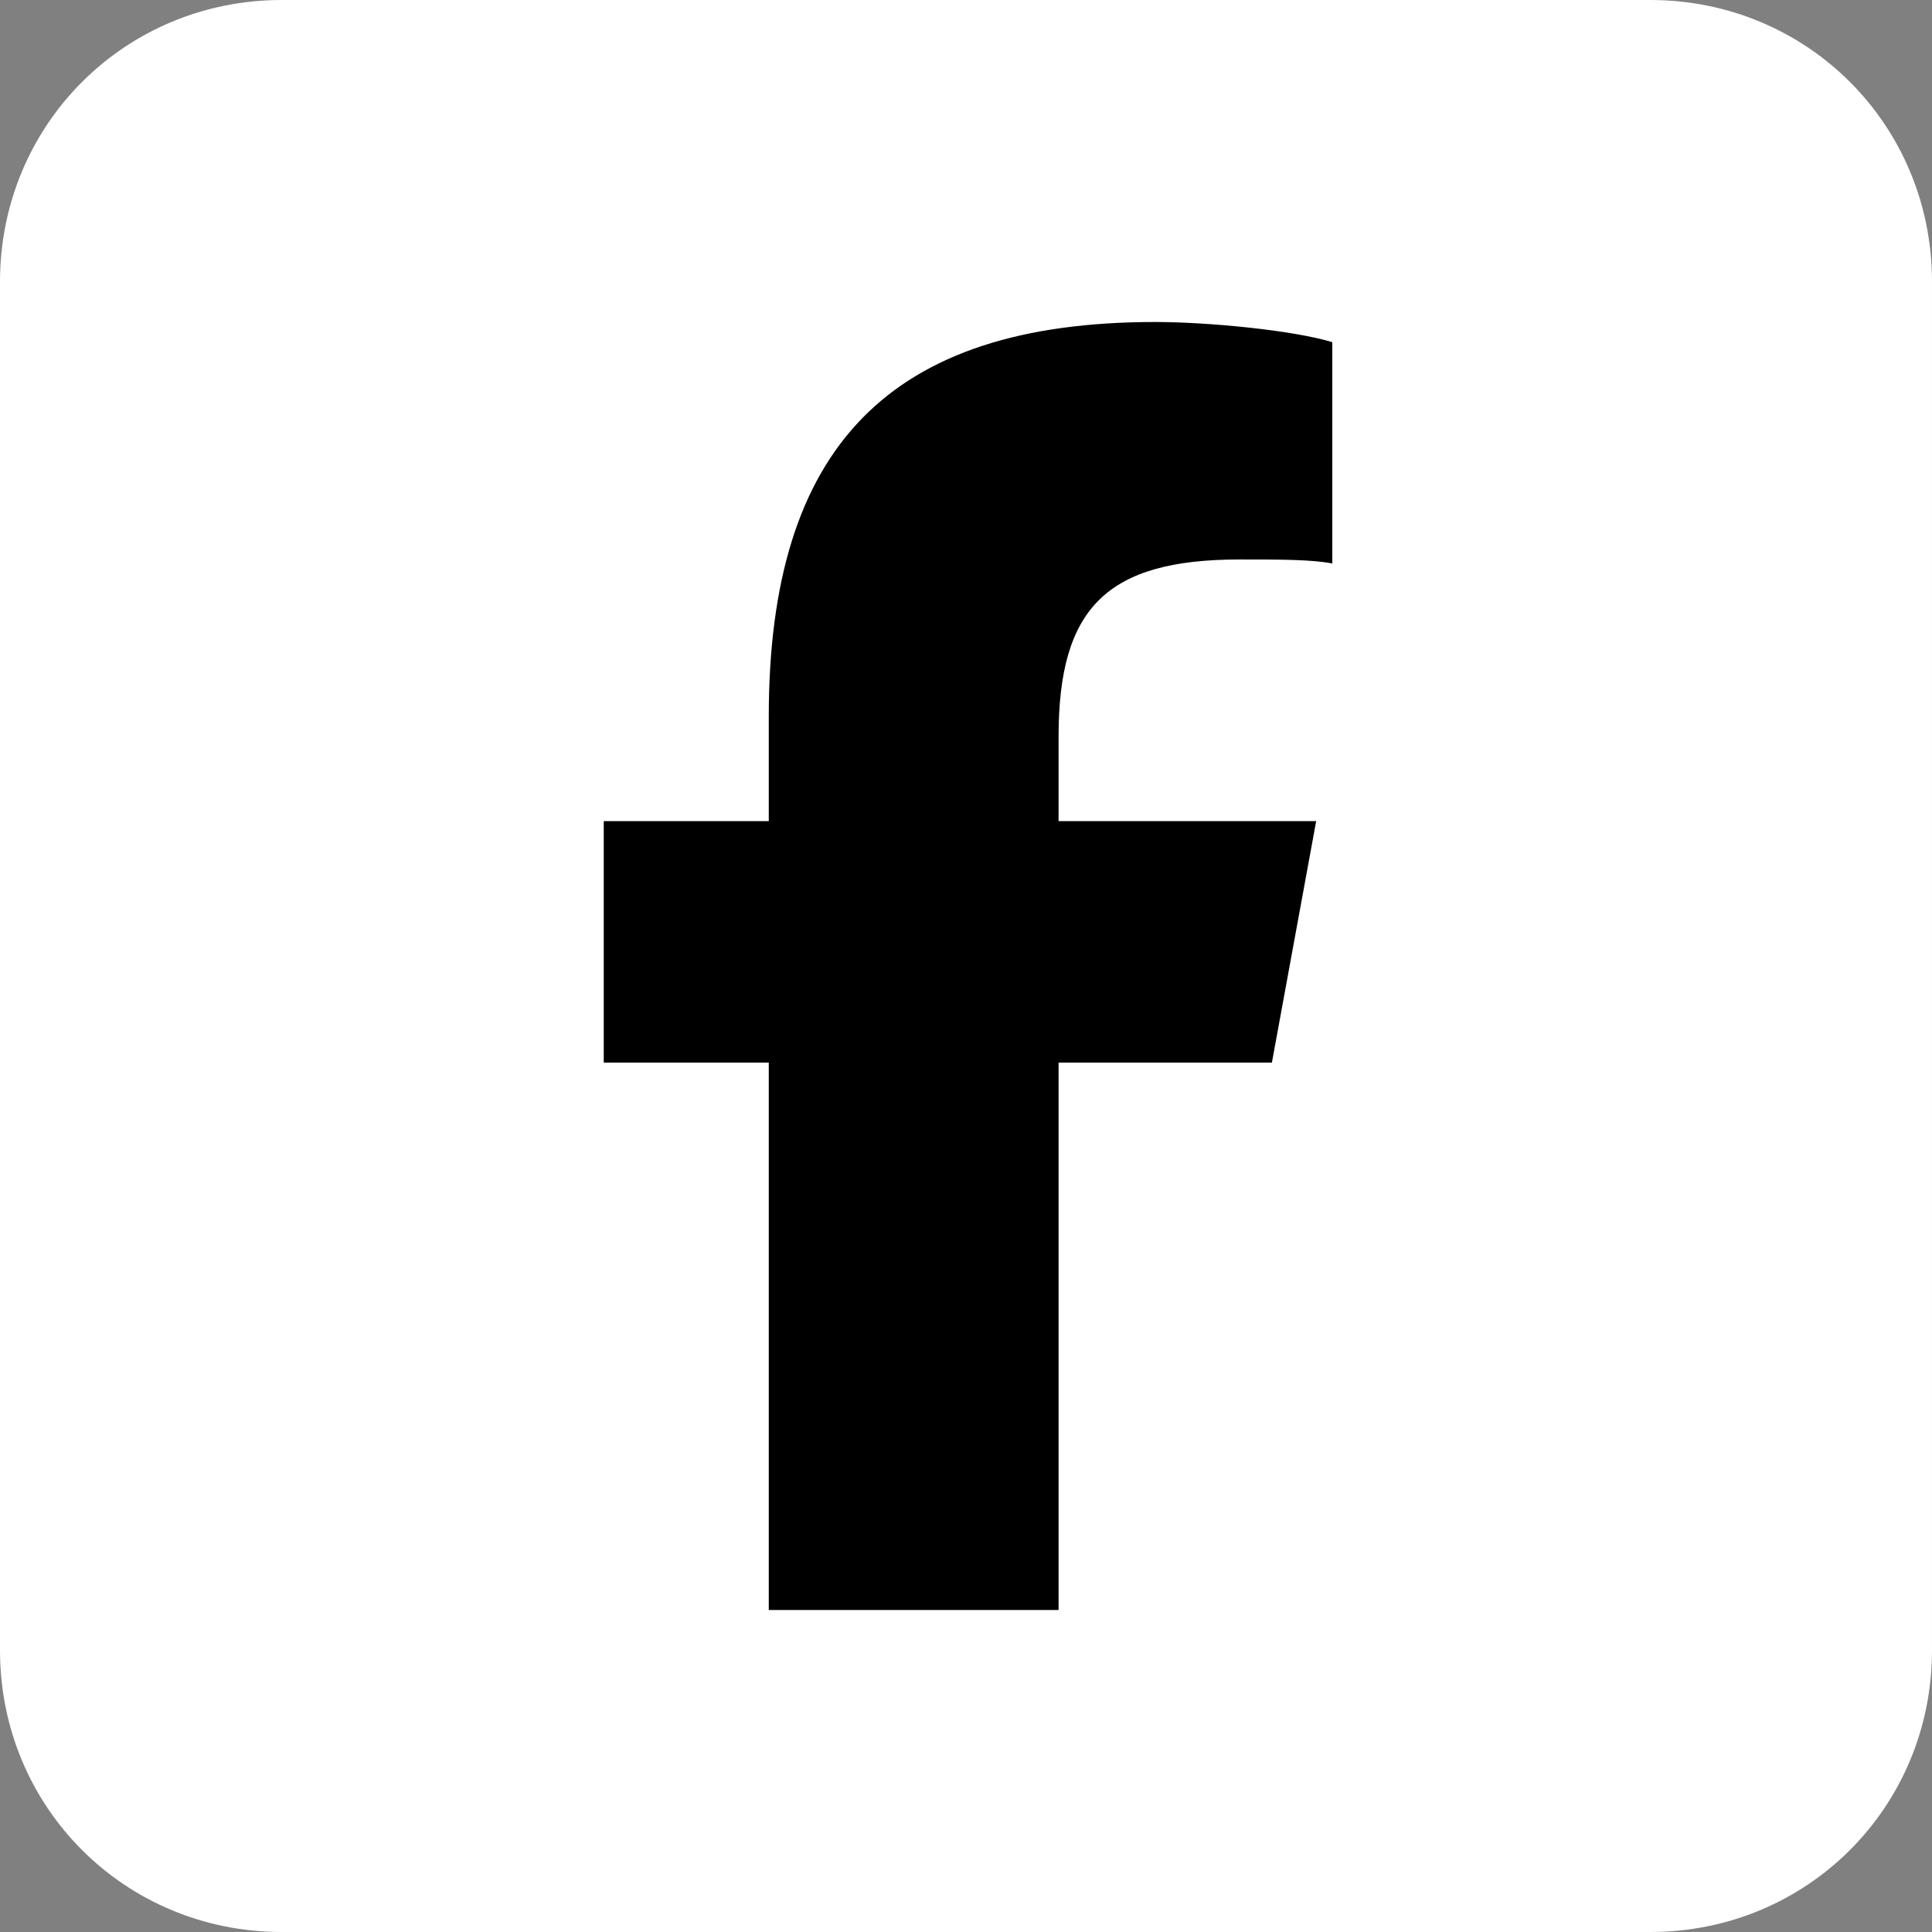
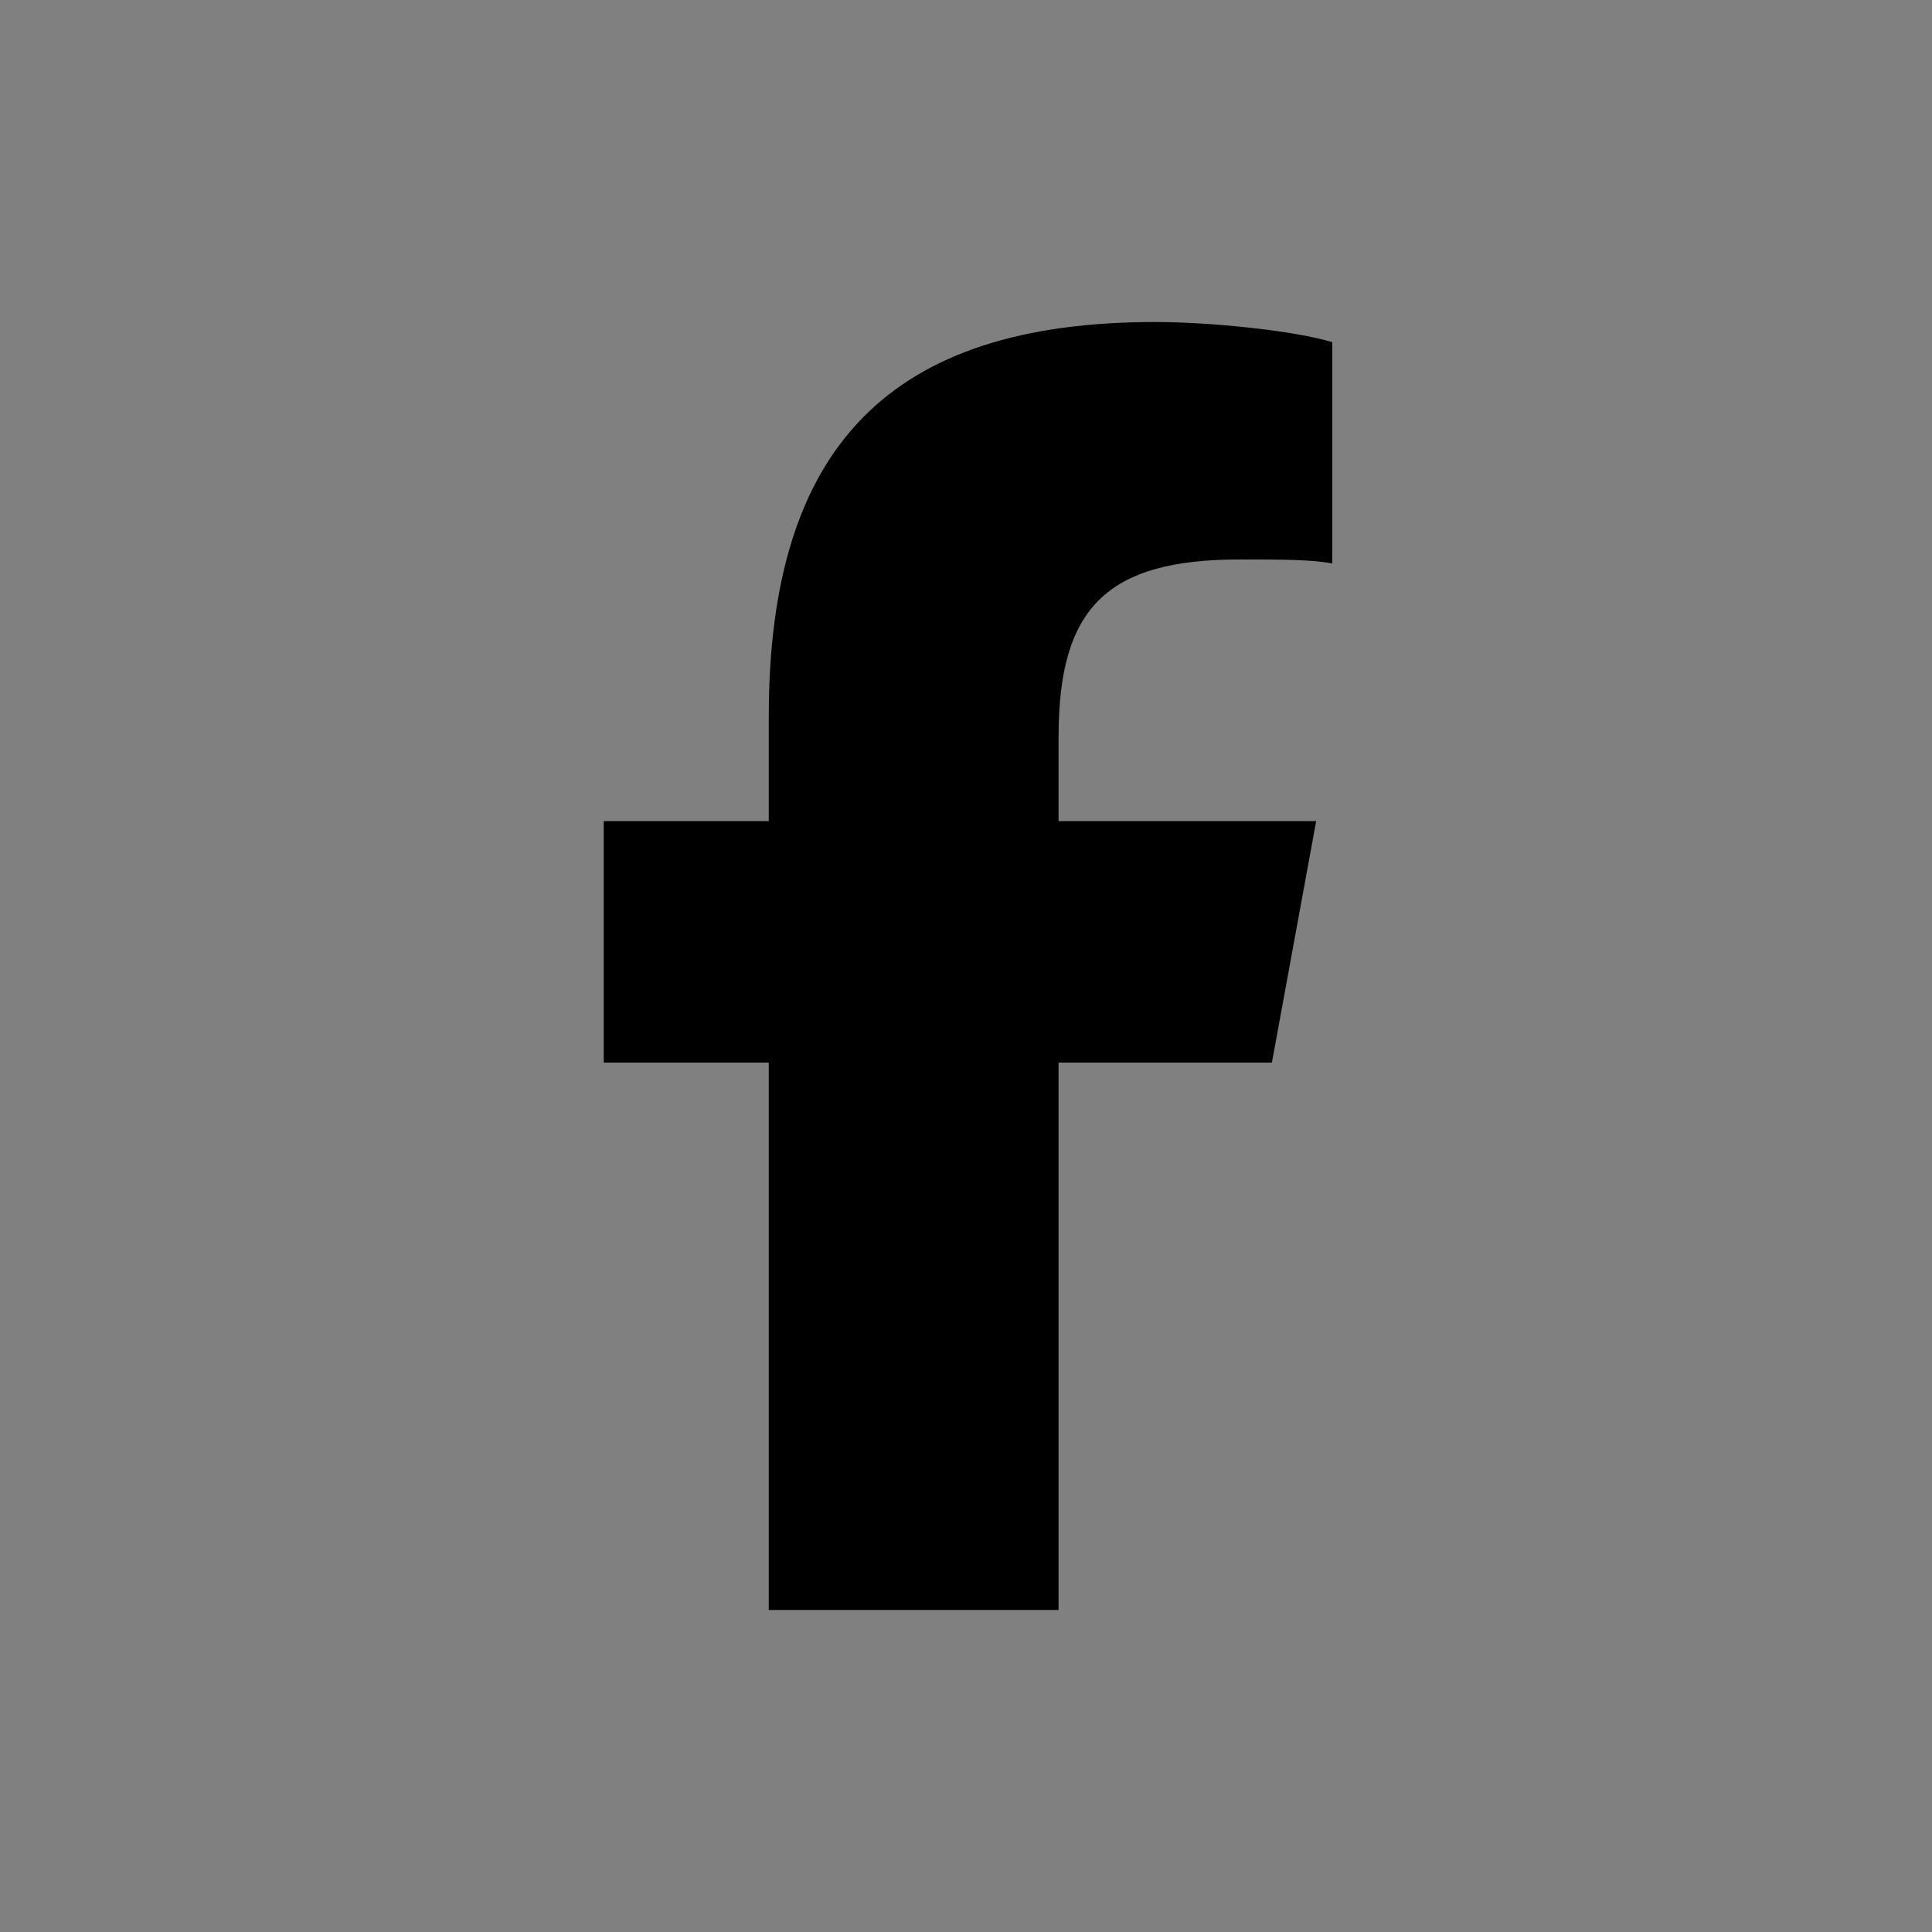
<svg xmlns="http://www.w3.org/2000/svg" version="1.1" id="Logo_00000158727625646119494500000015711314265259652764_" x="0px" y="0px" viewBox="0 0 48 48" style="enable-background:new 0 0 48 48;" xml:space="preserve">
  <rect x="0" y="0" width="48" height="48" fill="#808080" stroke="none" />
  <style type="text/css">
	.st0{fill:#FFFFFF;}
</style>
-   <path class="st0" d="M41,48H7c-3.9,0-7-3.1-7-7V7c0-3.9,3.1-7,7-7h34c3.9,0,7,3.1,7,7v34C48,44.9,44.9,48,41,48z" />
  <path id="F" d="M31.6,26.4l1.1-6h-6.4v-2.1c0-3.2,1.2-4.4,4.5-4.4c1,0,1.8,0,2.3,0.1V8.5C32.1,8.2,30,8,28.7,8  c-6.6,0-9.6,3.1-9.6,9.8v2.6H15v6h4.1V40h7.2V26.4H31.6z" />
</svg>